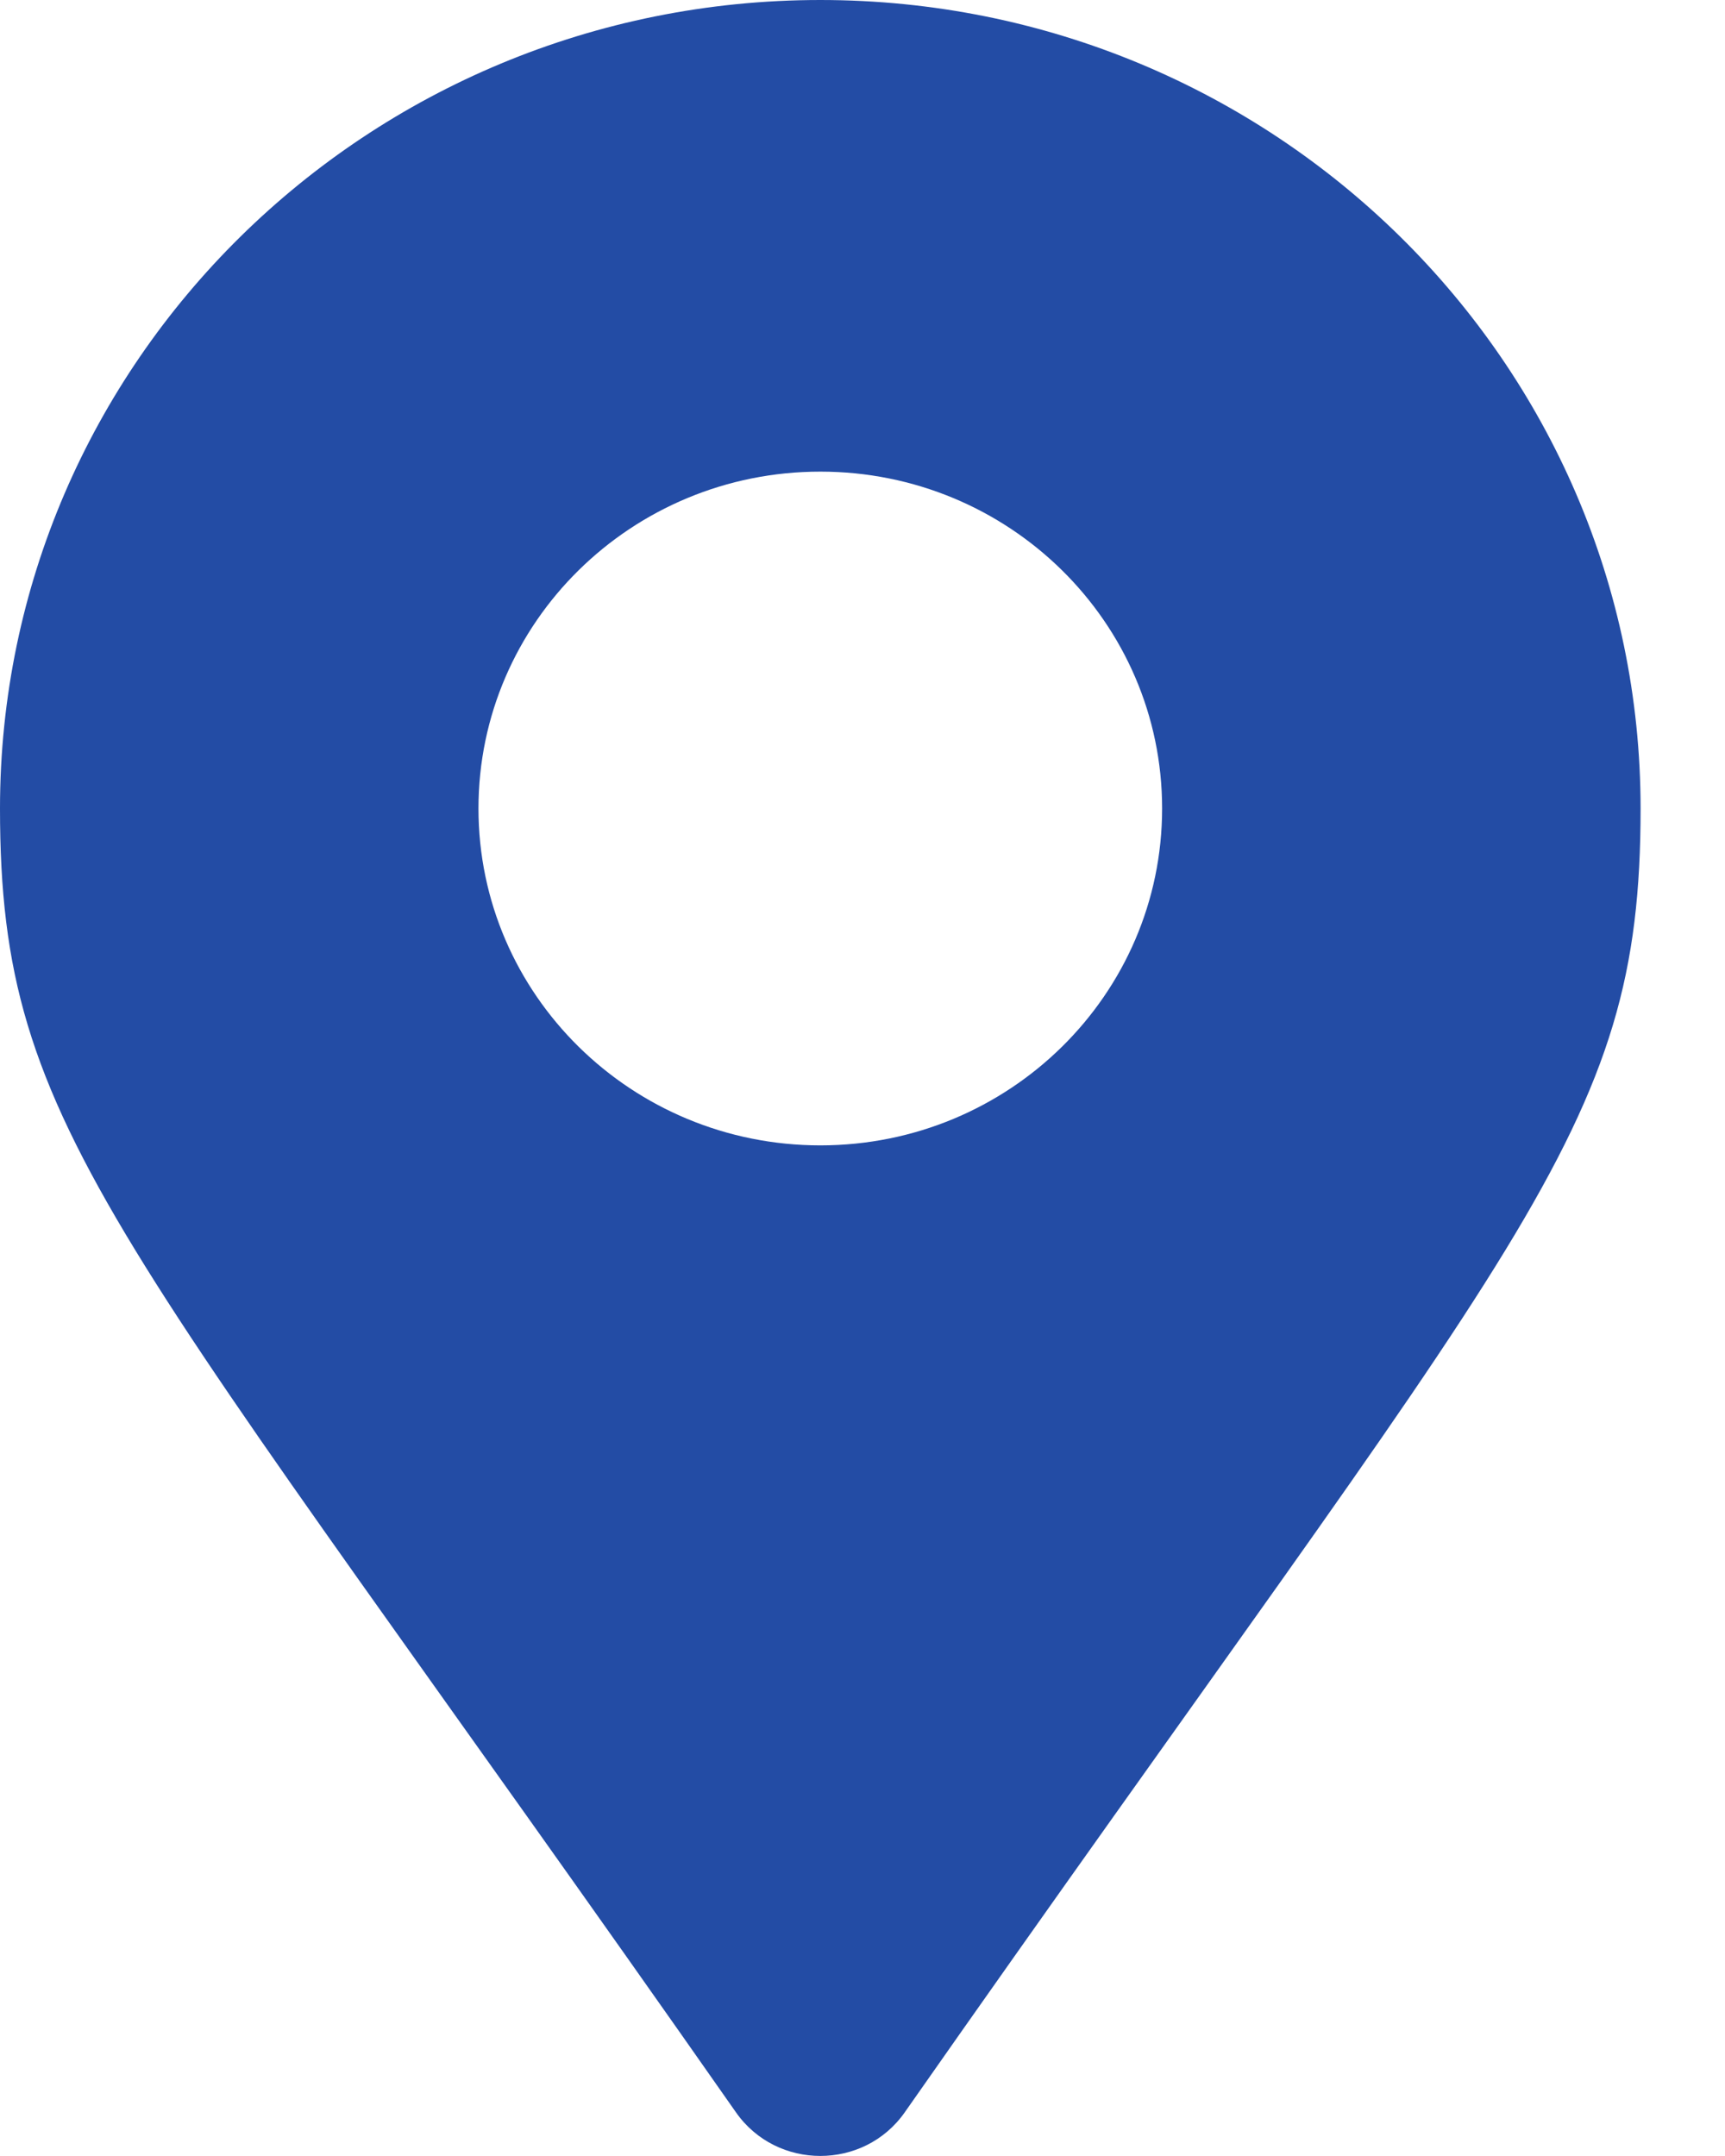
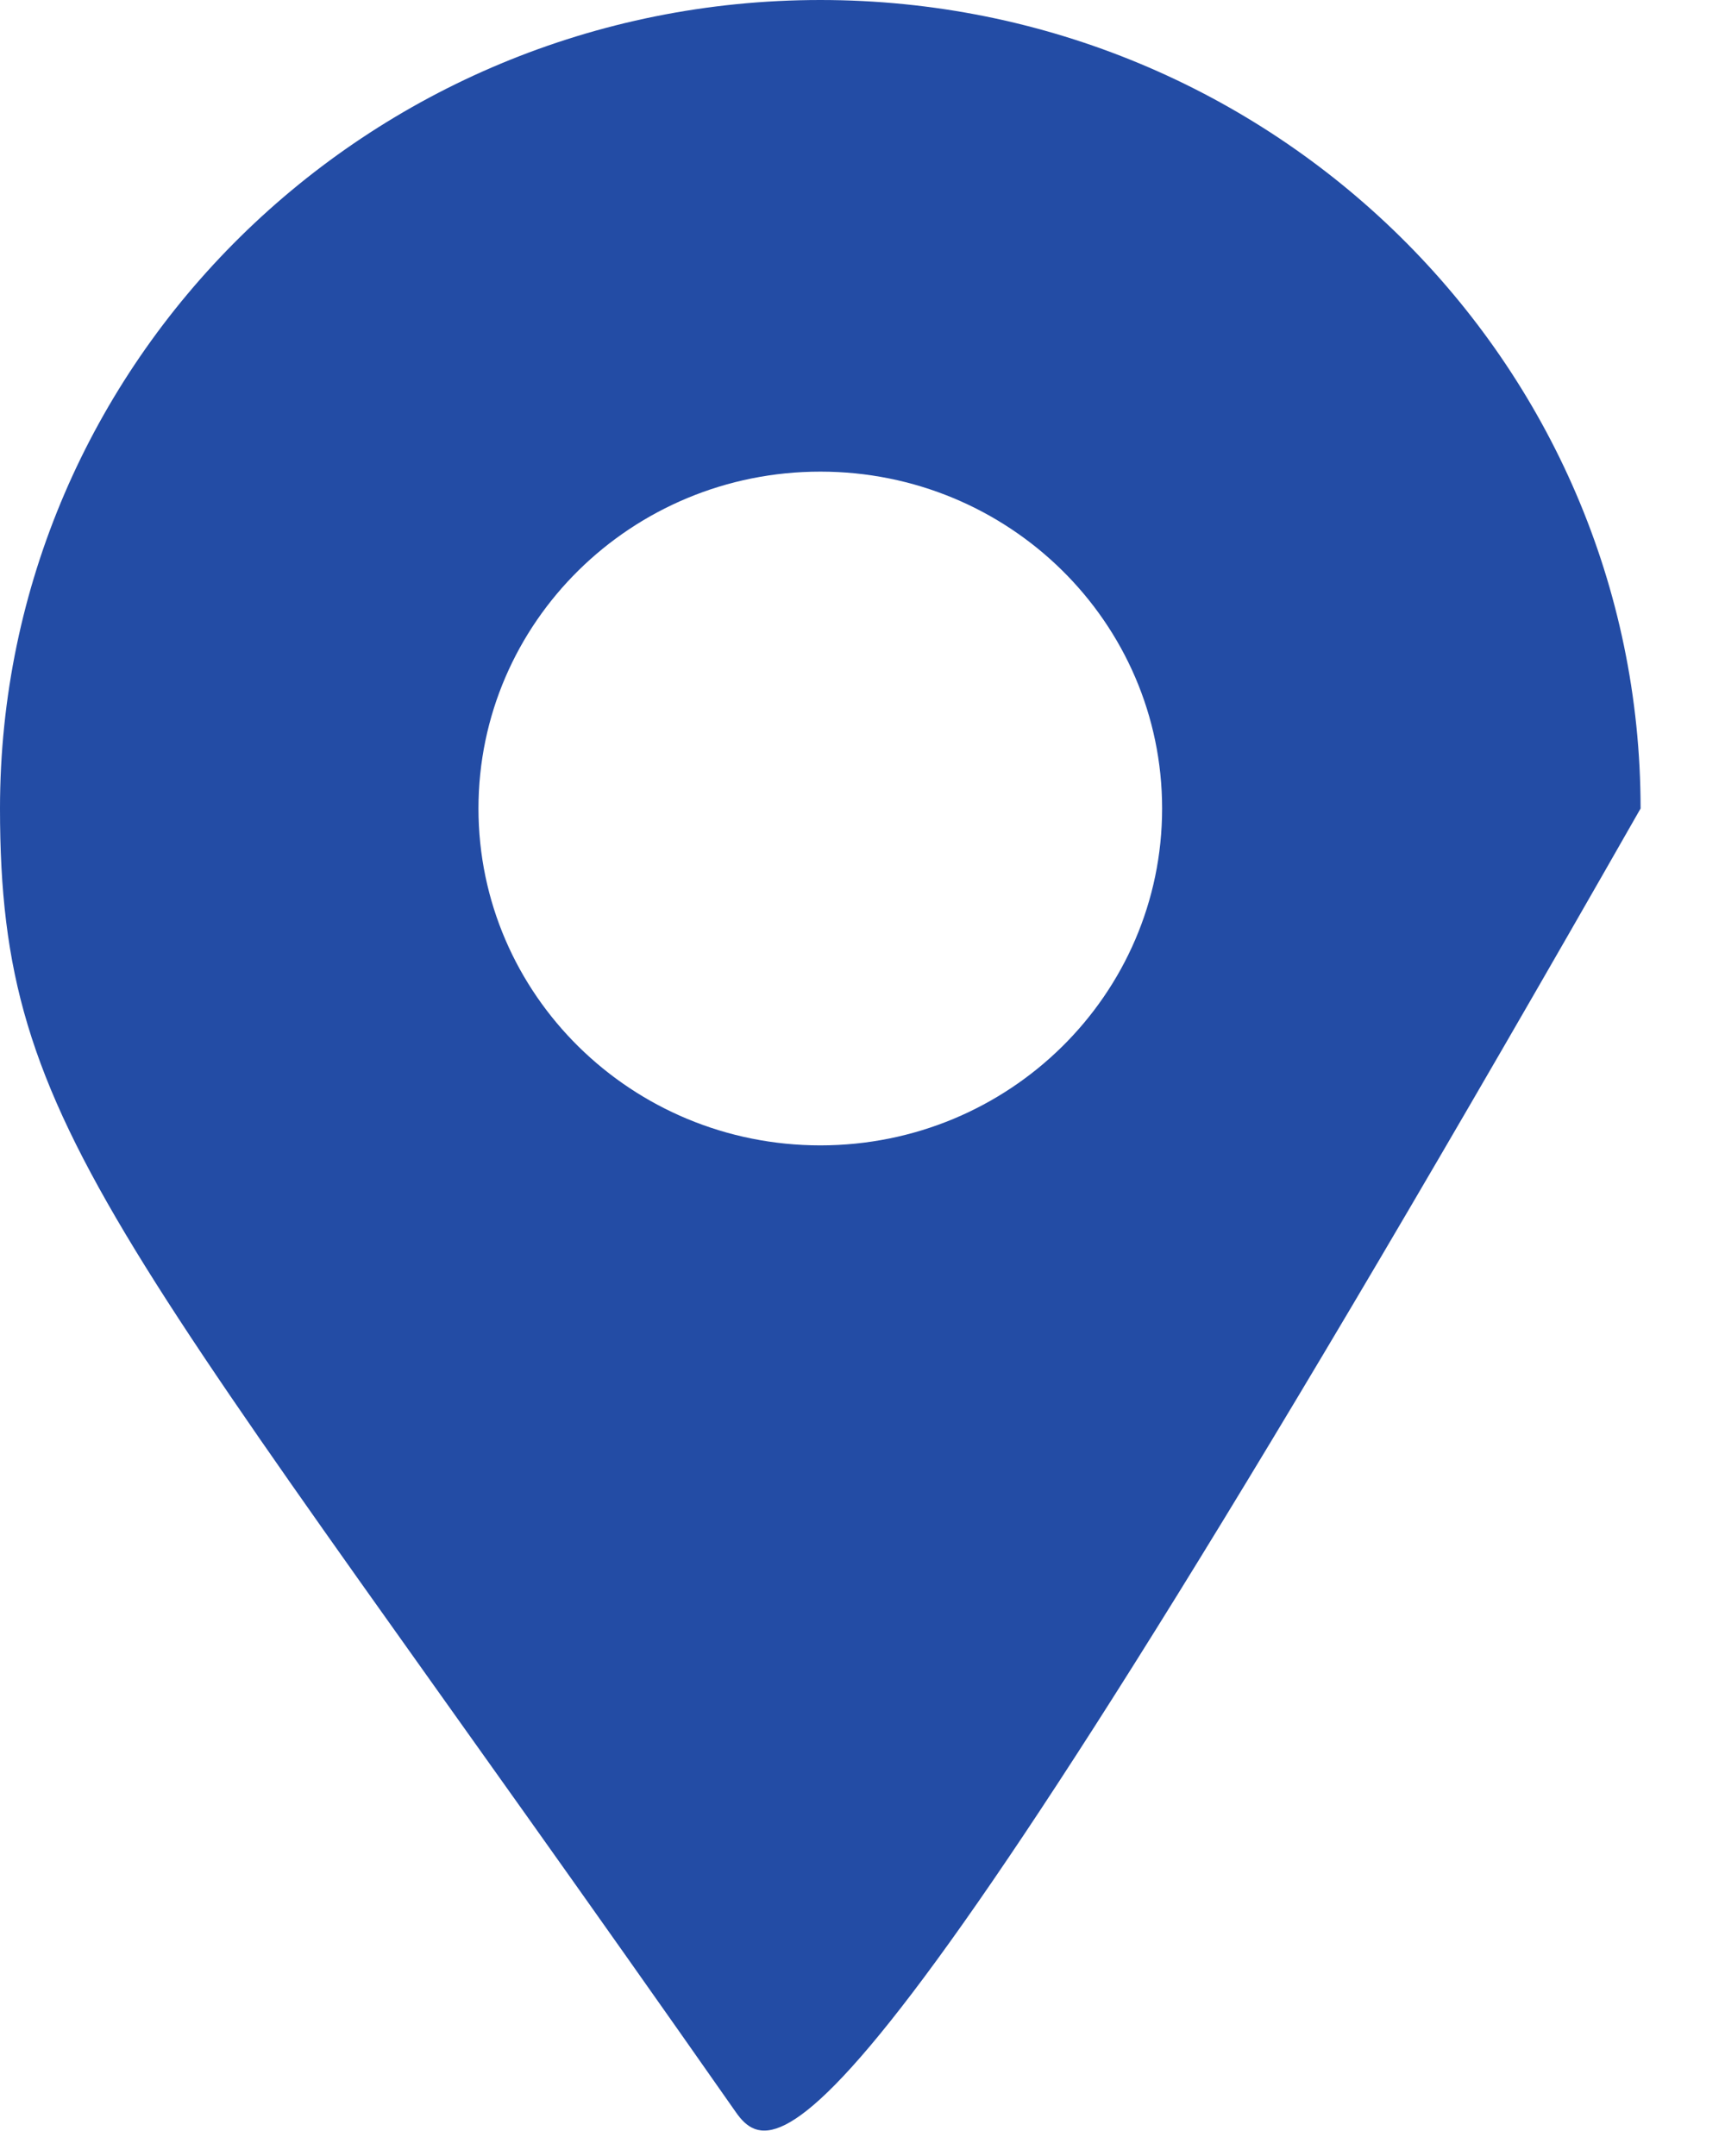
<svg xmlns="http://www.w3.org/2000/svg" width="16" height="20" viewBox="0 0 16 20" fill="none">
-   <path d="M6.827 19.596C1.069 11.368 0 10.524 0 7.5C0 3.358 3.407 0 7.609 0C11.811 0 15.217 3.358 15.217 7.5C15.217 10.524 14.149 11.368 8.391 19.596C8.013 20.134 7.205 20.134 6.827 19.596ZM7.609 10.625C9.36 10.625 10.779 9.226 10.779 7.5C10.779 5.774 9.36 4.375 7.609 4.375C5.858 4.375 4.438 5.774 4.438 7.5C4.438 9.226 5.858 10.625 7.609 10.625Z" fill="#234CA5" />
+   <path d="M6.827 19.596C1.069 11.368 0 10.524 0 7.5C0 3.358 3.407 0 7.609 0C11.811 0 15.217 3.358 15.217 7.5C8.013 20.134 7.205 20.134 6.827 19.596ZM7.609 10.625C9.36 10.625 10.779 9.226 10.779 7.5C10.779 5.774 9.36 4.375 7.609 4.375C5.858 4.375 4.438 5.774 4.438 7.5C4.438 9.226 5.858 10.625 7.609 10.625Z" fill="#234CA5" />
</svg>